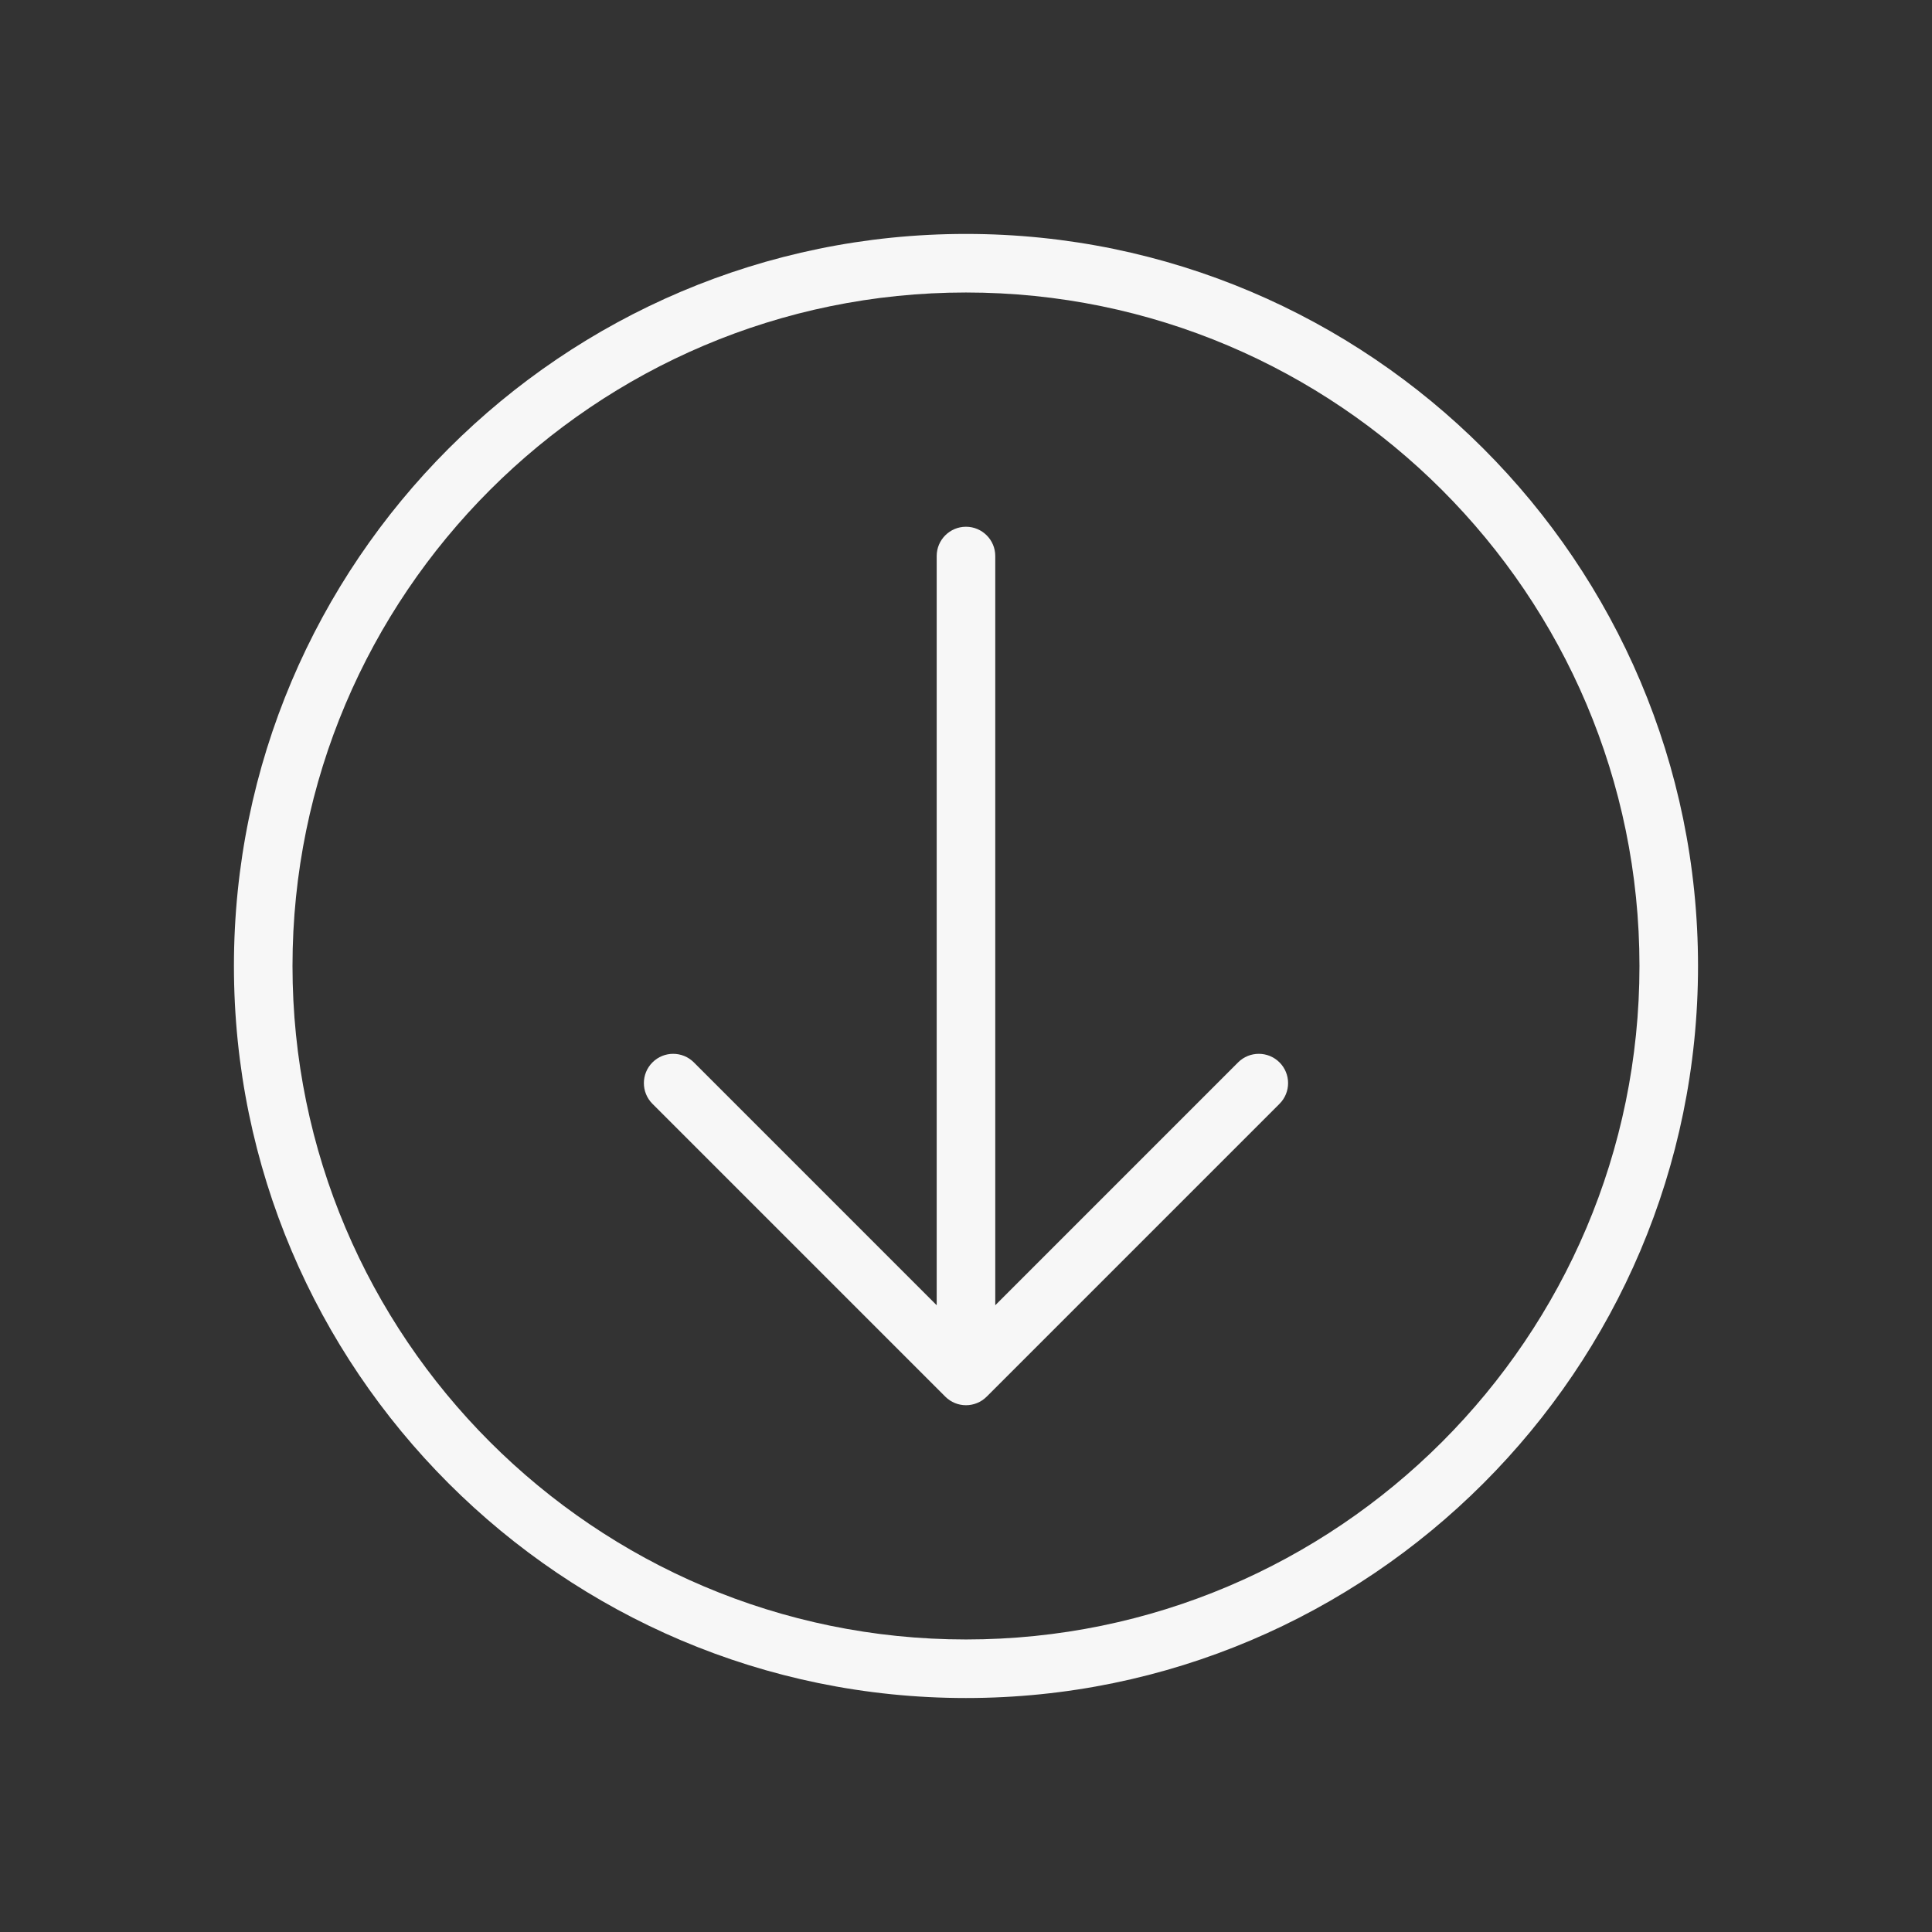
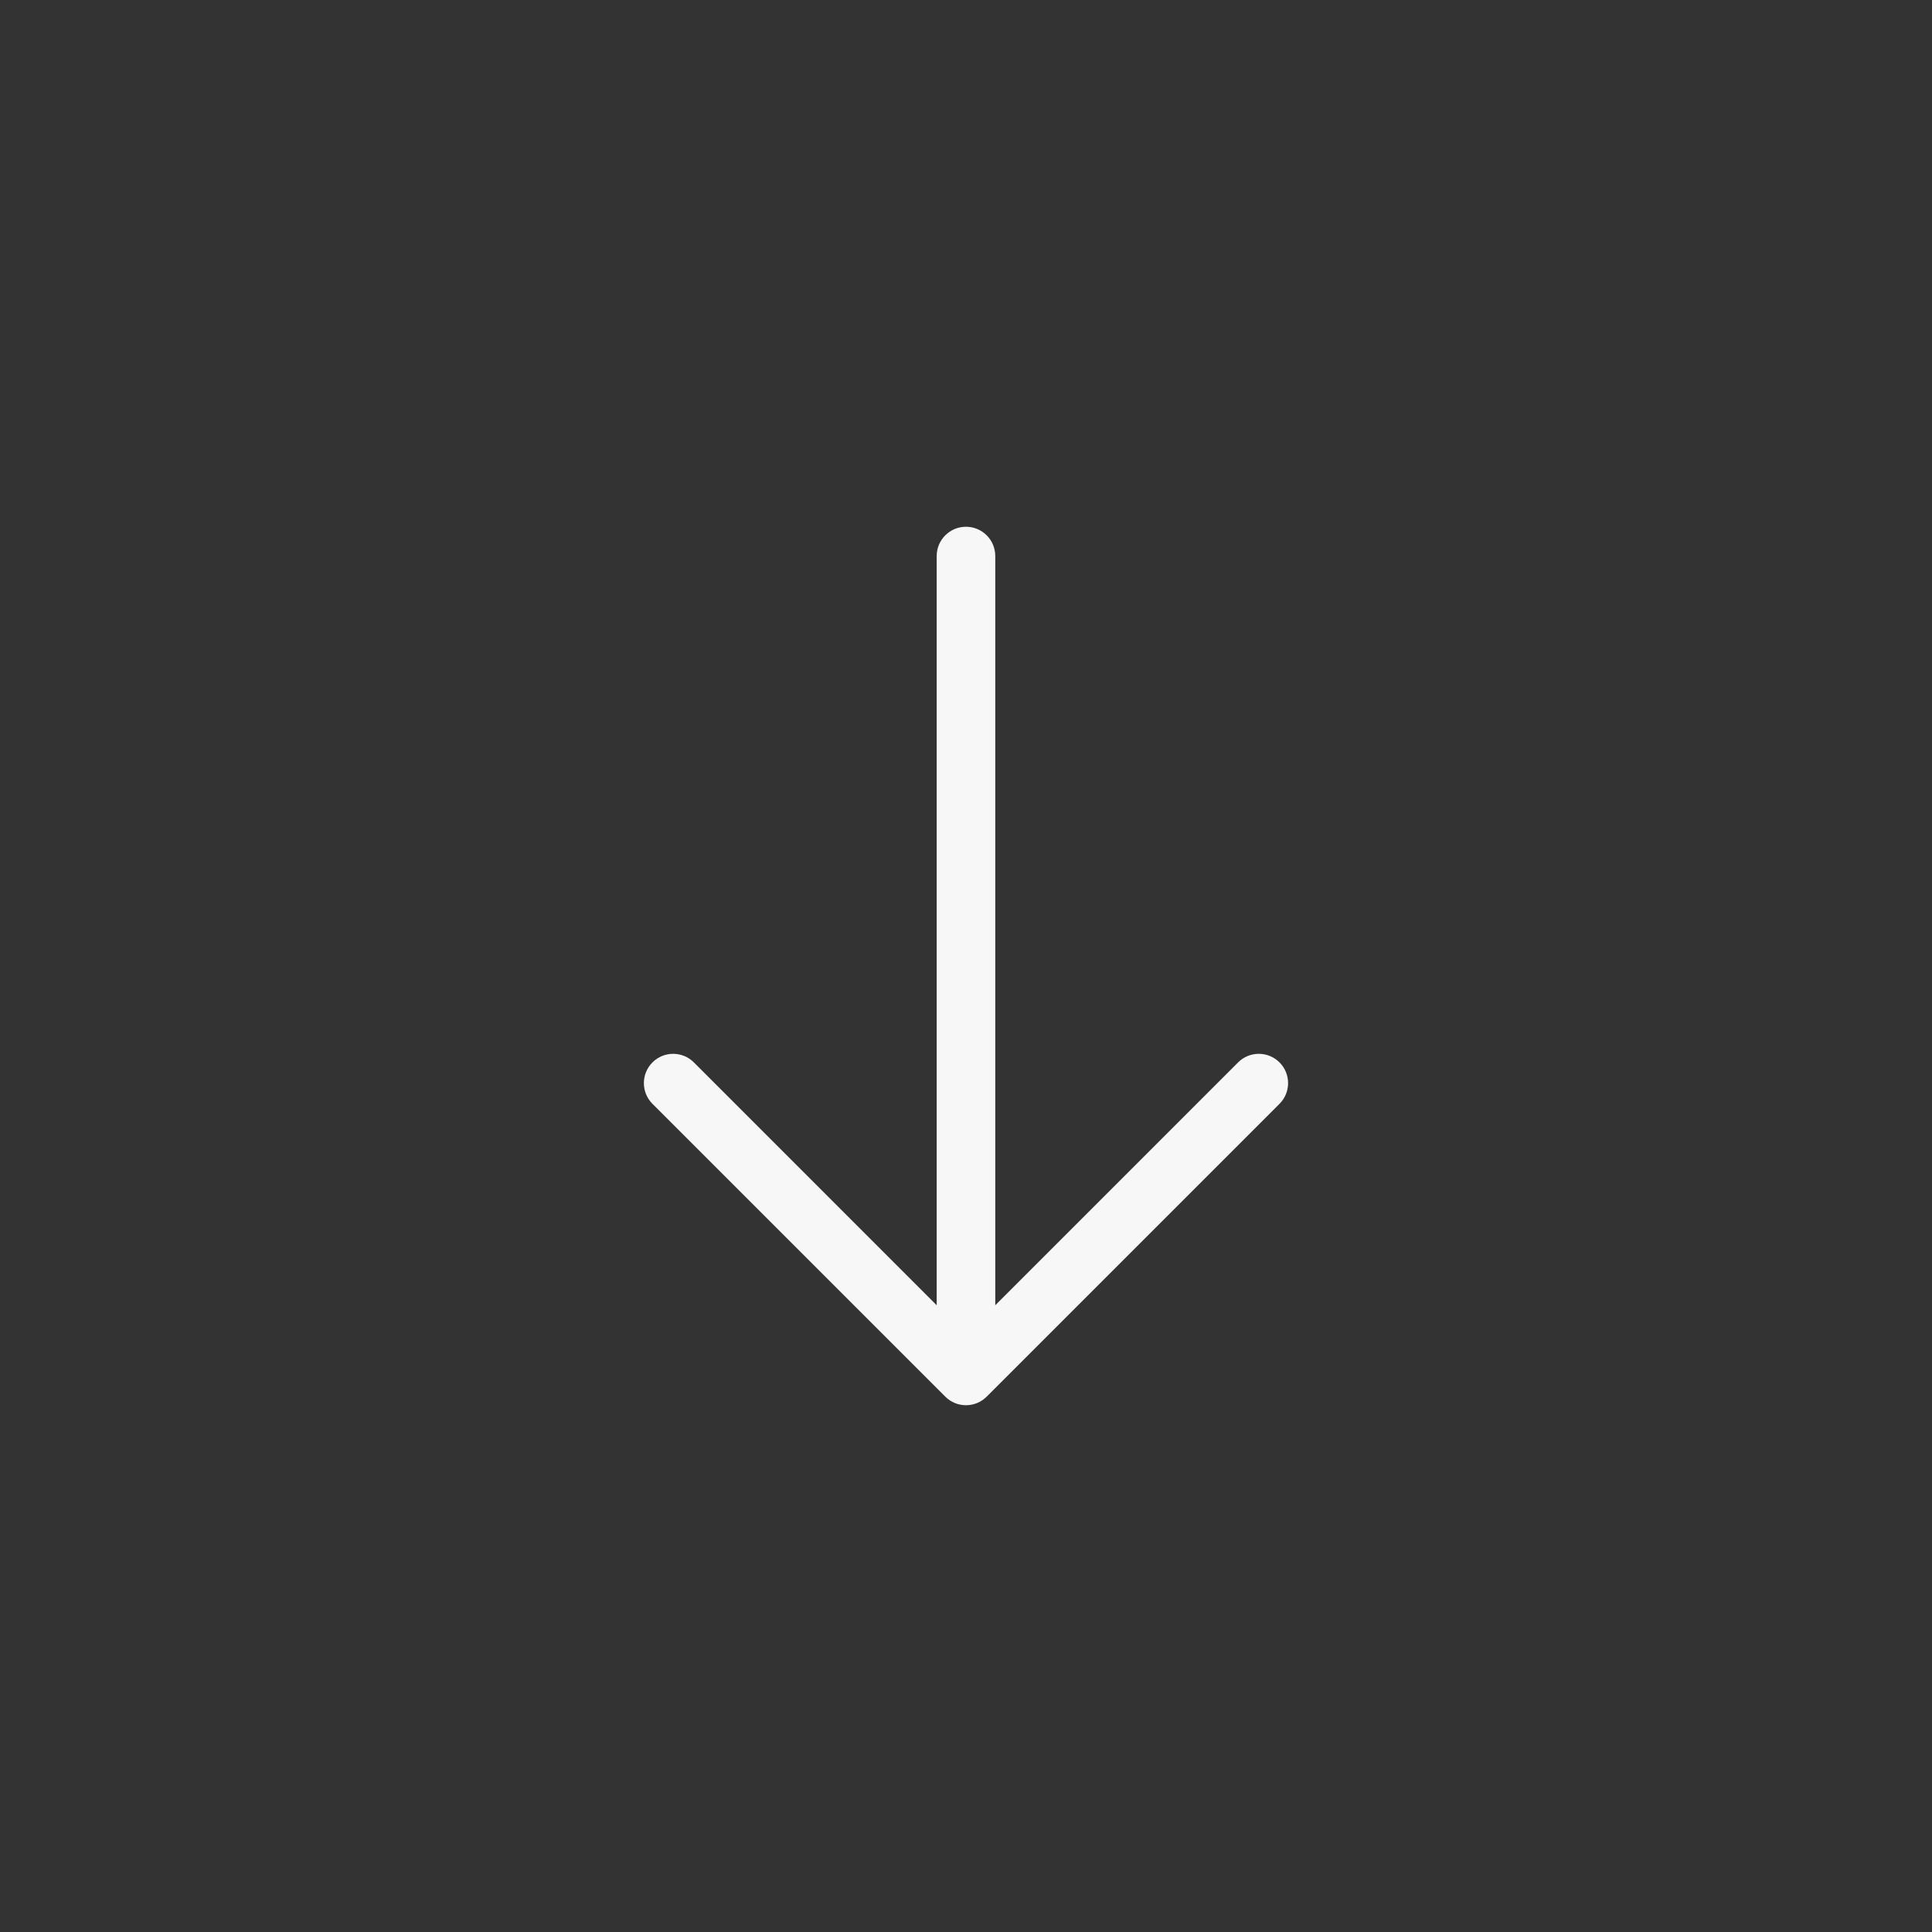
<svg xmlns="http://www.w3.org/2000/svg" width="500" zoomAndPan="magnify" viewBox="0 0 375 375" height="500" preserveAspectRatio="xMidYMid meet" version="1.0">
  <rect x="0" y="0" width="375" height="375" fill="#333333" stroke="none" />
  <path fill="#f7f7f7" d="M 181.812 107.926 L 181.812 253.348 L 134.68 206.211 C 132.457 203.992 128.863 203.992 126.641 206.211 C 124.422 208.434 124.422 212.027 126.641 214.25 L 183.477 271.086 C 185.699 273.309 189.293 273.309 191.516 271.086 L 248.352 214.25 C 249.461 213.141 250.016 211.688 250.016 210.23 C 250.016 208.777 249.461 207.32 248.352 206.211 C 246.129 203.992 242.535 203.992 240.312 206.211 L 193.18 253.348 L 193.18 107.926 C 193.18 104.785 190.633 102.242 187.496 102.242 C 184.359 102.242 181.812 104.785 181.812 107.926 Z M 181.812 107.926 " fill-opacity="1" fill-rule="nonzero" />
-   <path fill="#f7f7f7" d="M 45.406 187.496 C 45.406 265.844 109.148 329.586 187.496 329.586 C 265.844 329.586 329.586 265.844 329.586 187.496 C 329.586 109.148 265.844 45.406 187.496 45.406 C 109.148 45.406 45.406 109.148 45.406 187.496 Z M 318.219 187.496 C 318.219 259.574 259.582 318.219 187.496 318.219 C 115.418 318.219 56.773 259.574 56.773 187.496 C 56.773 115.41 115.418 56.773 187.496 56.773 C 259.582 56.773 318.219 115.41 318.219 187.496 Z M 318.219 187.496 " fill-opacity="1" fill-rule="nonzero" />
</svg>